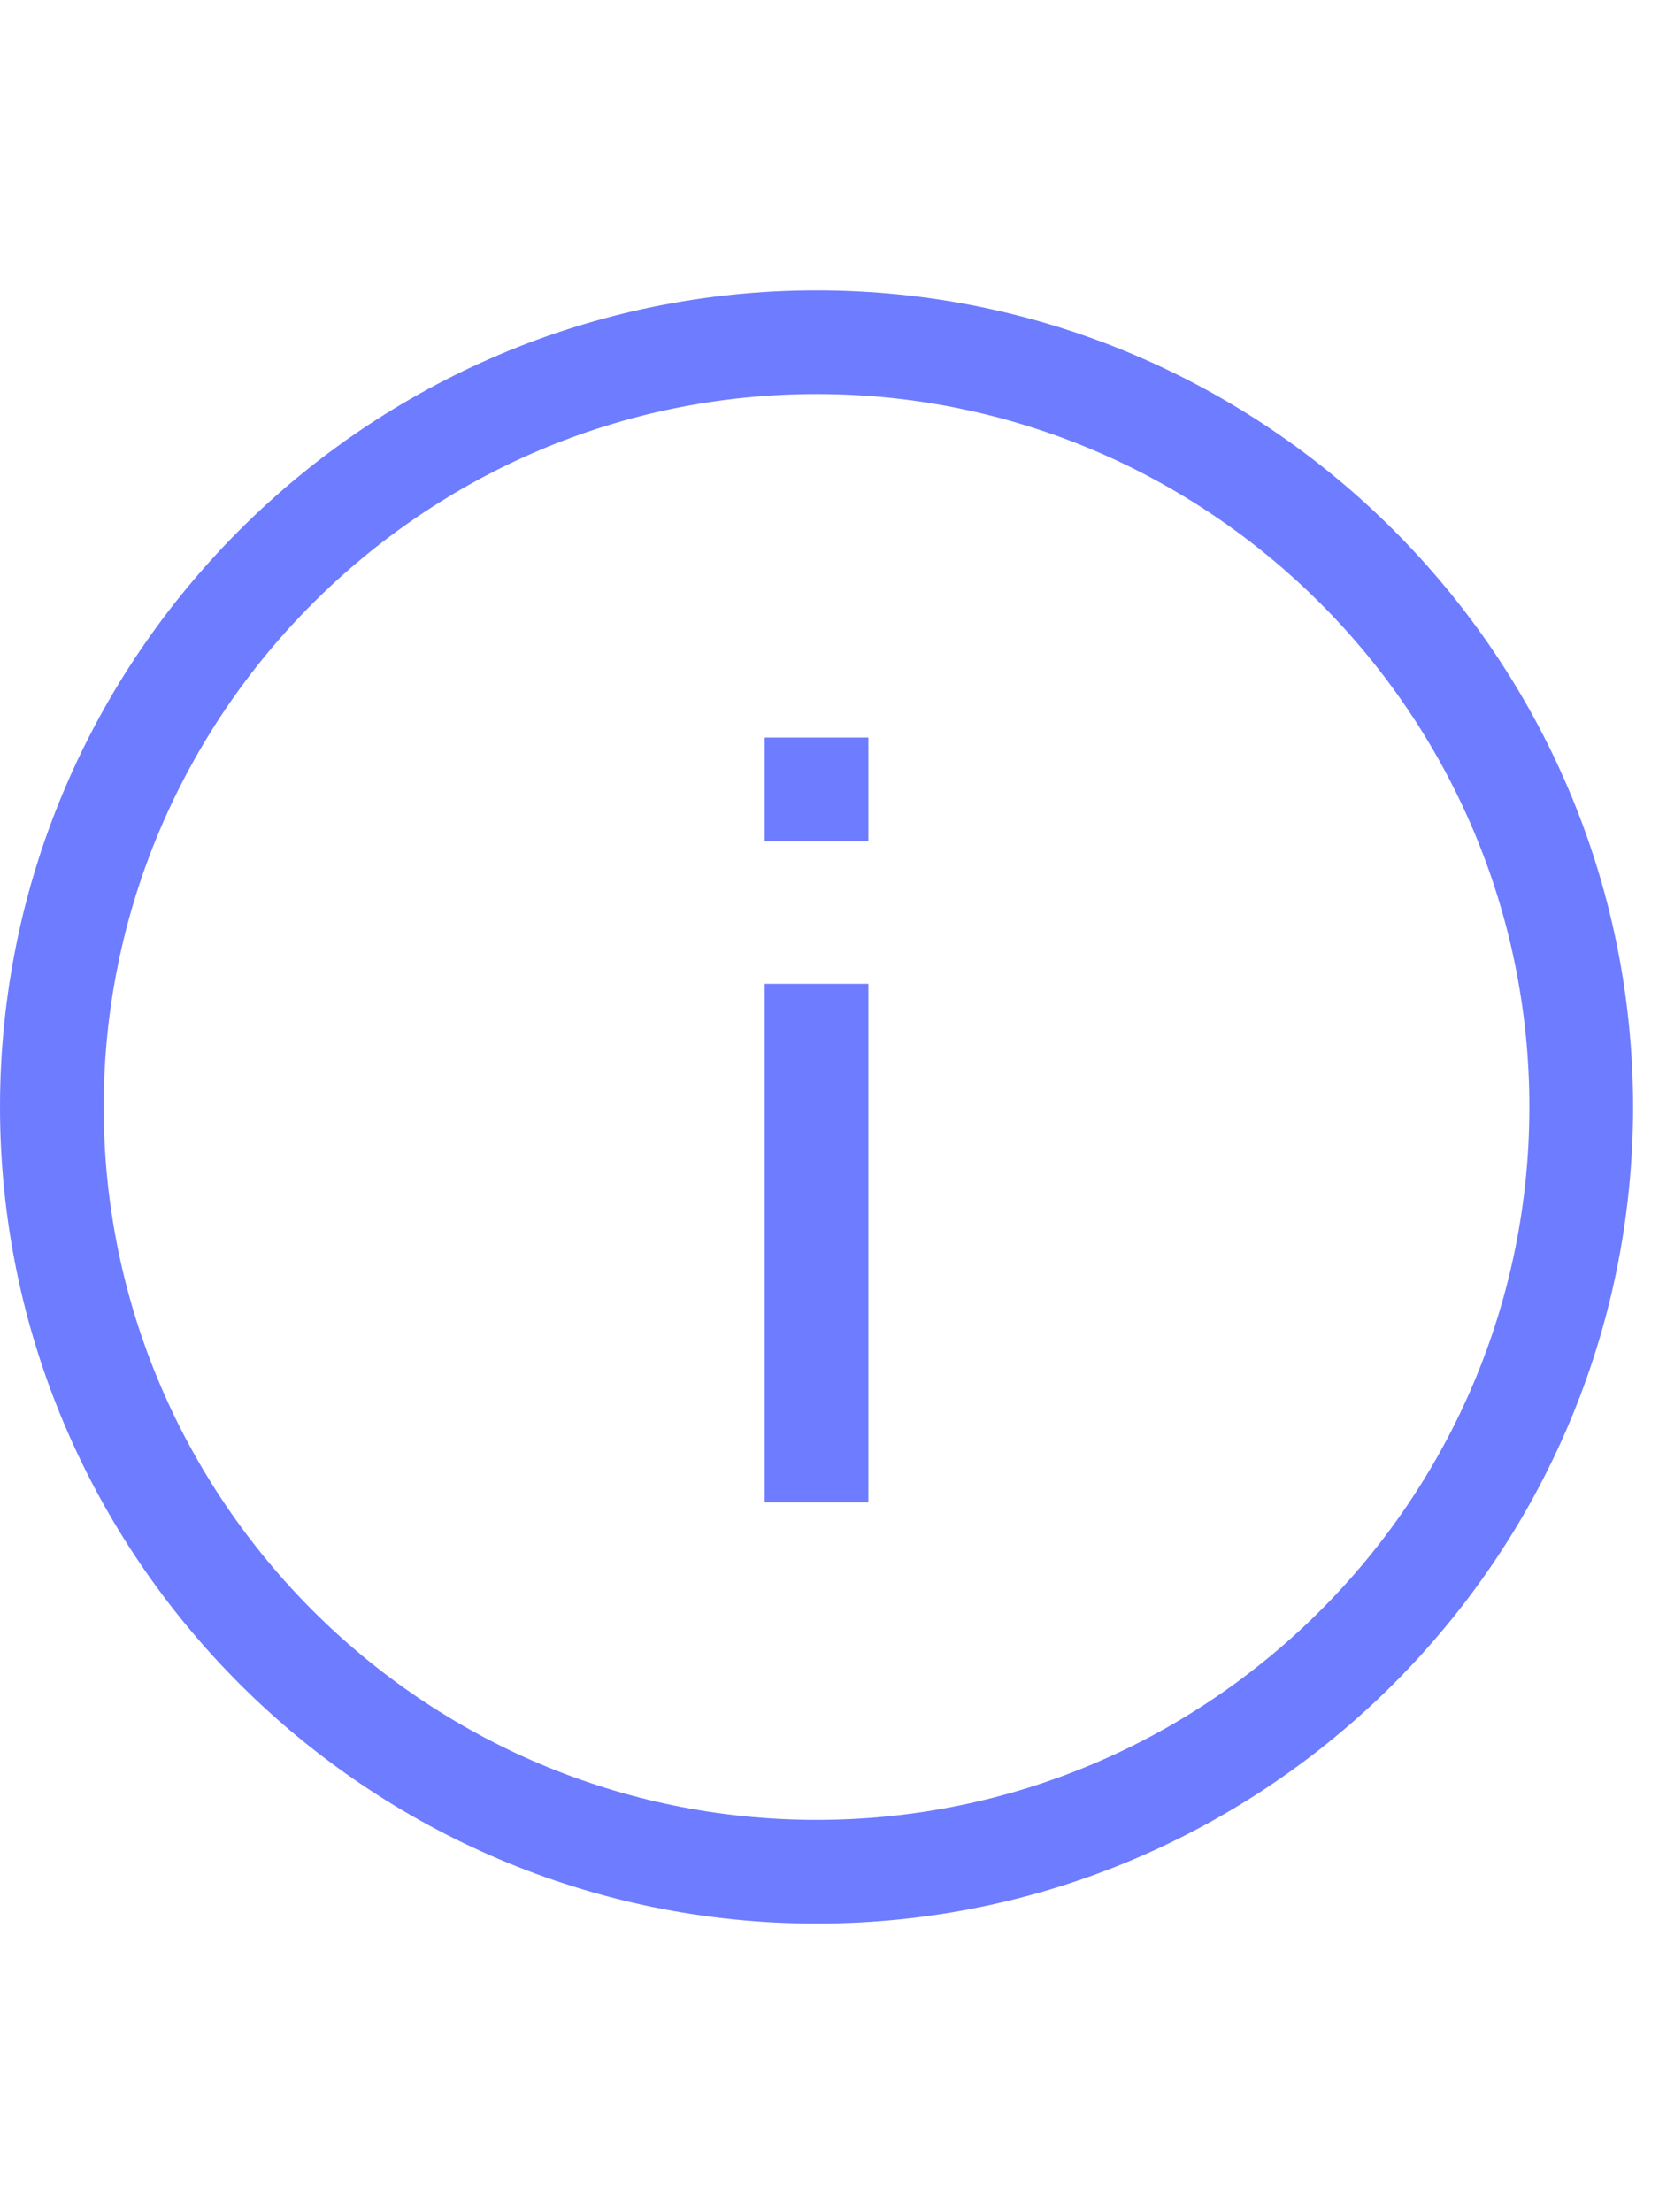
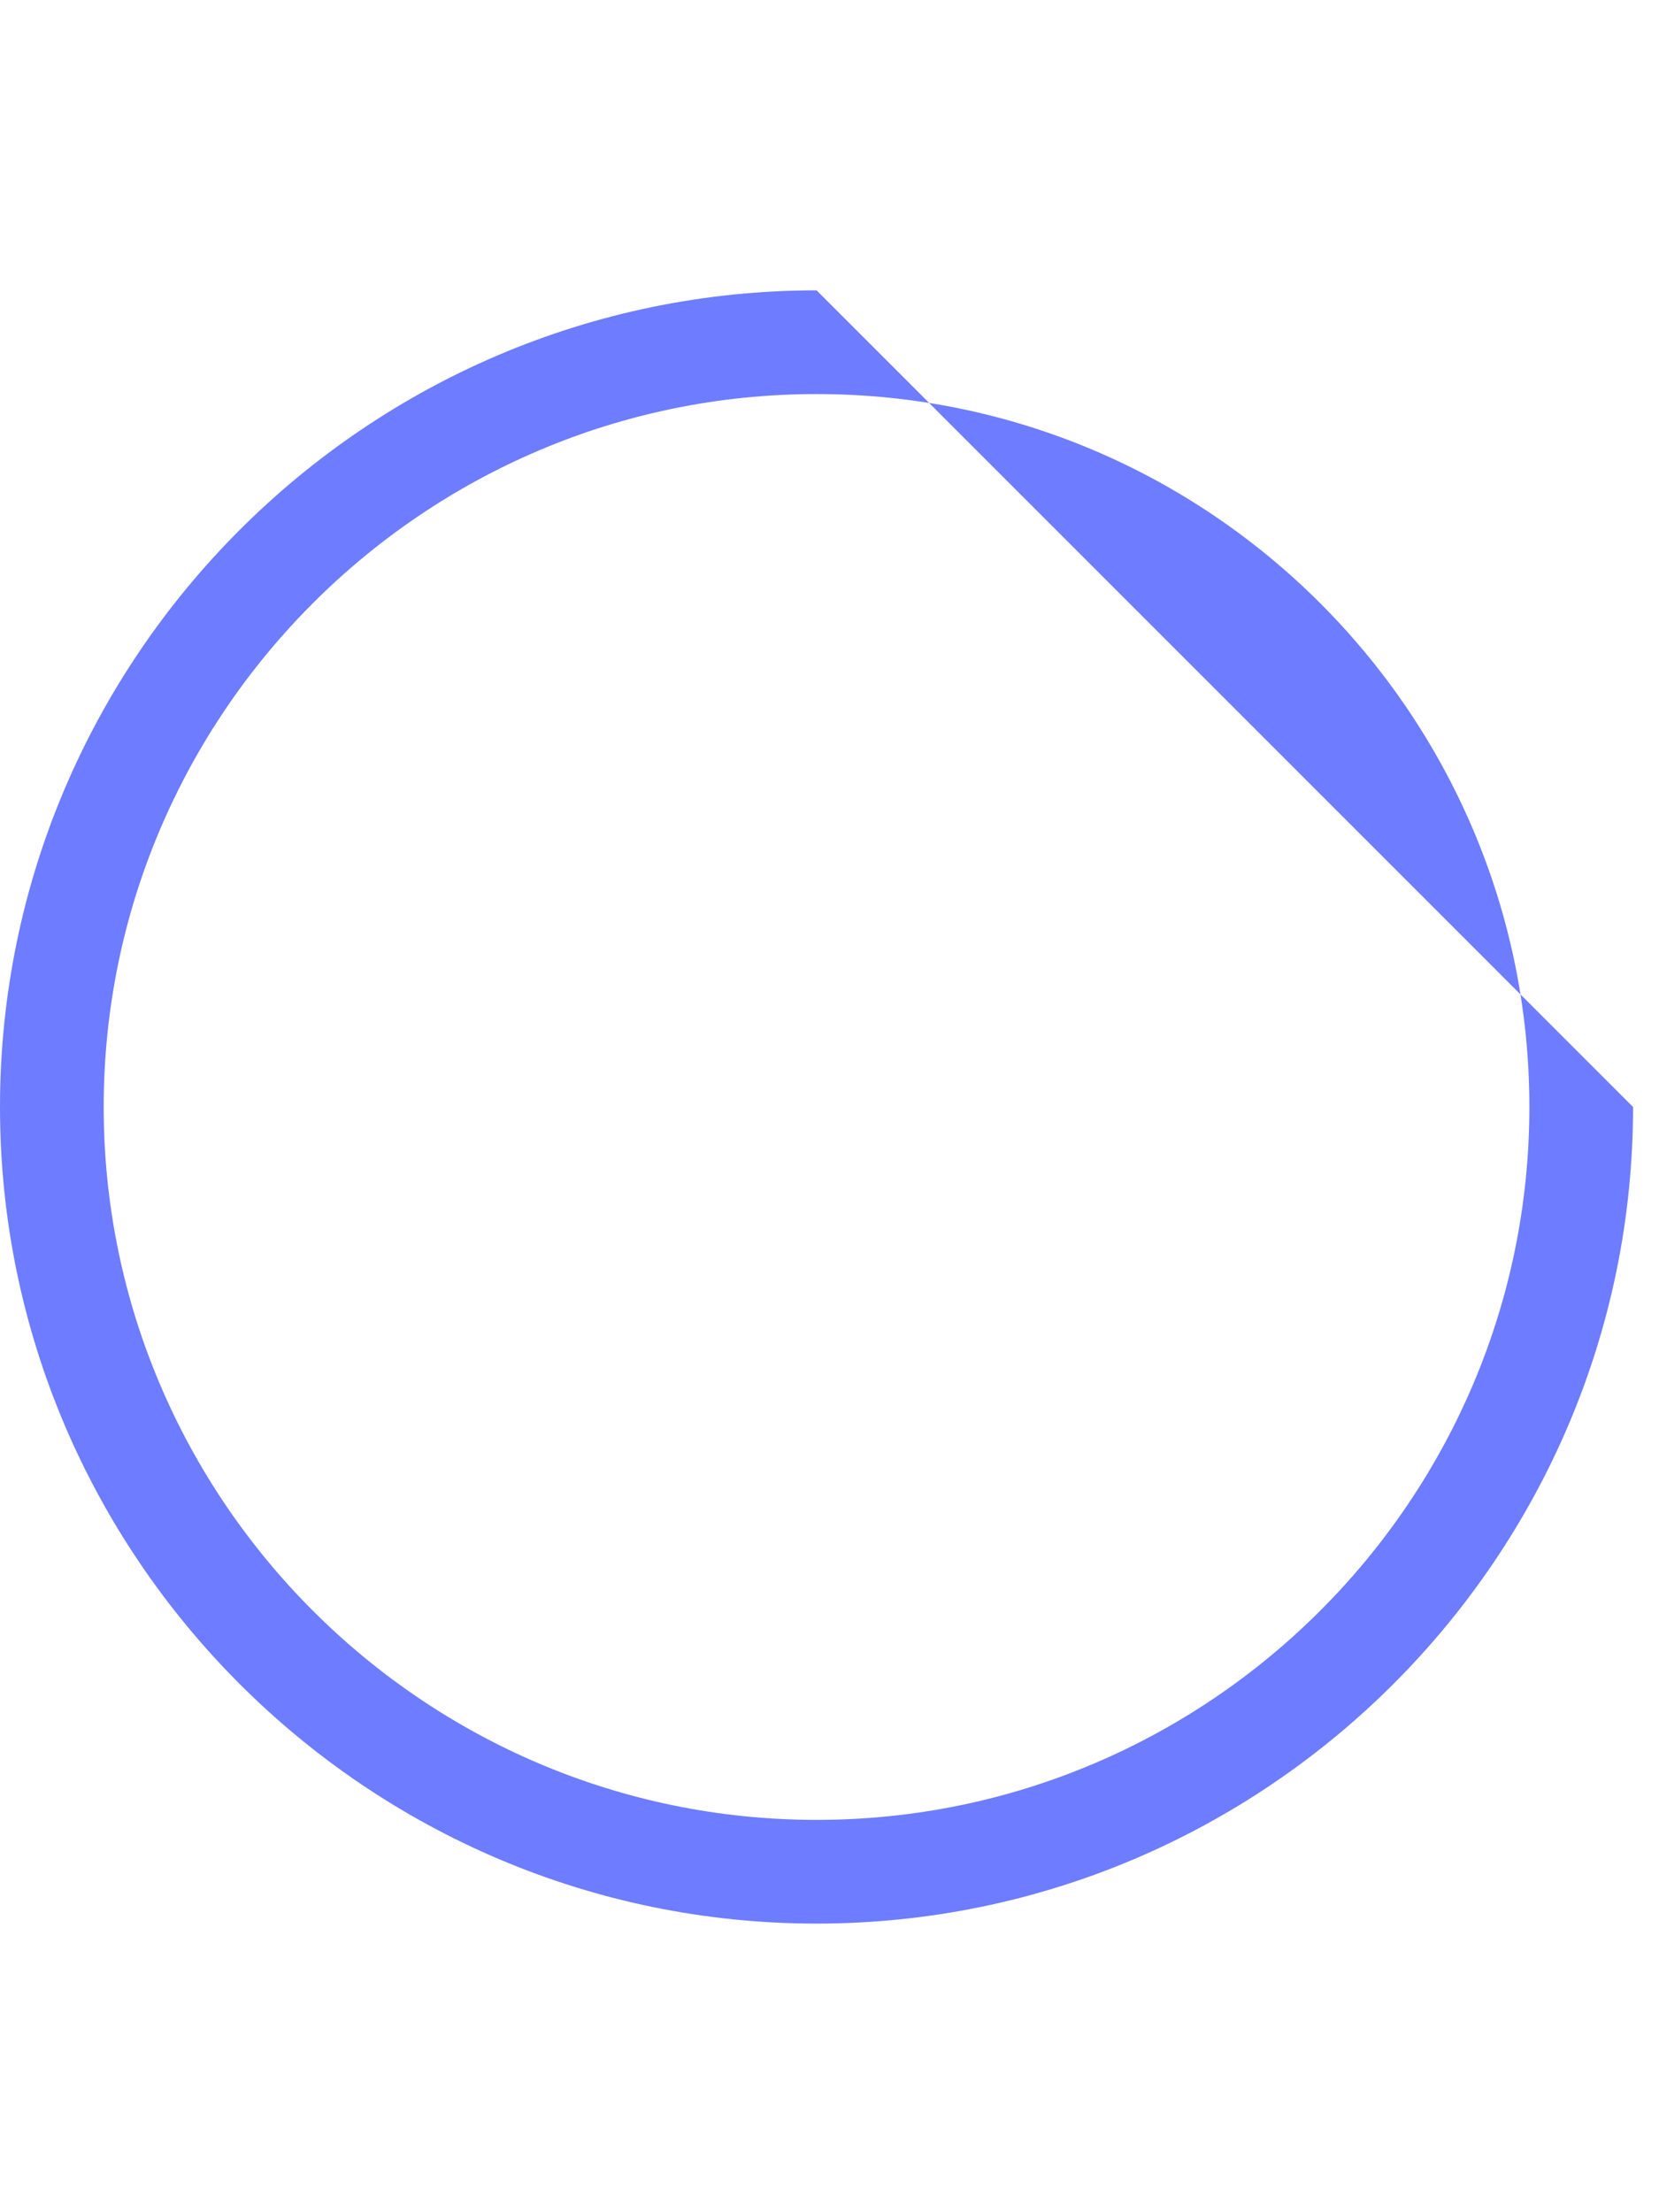
<svg xmlns="http://www.w3.org/2000/svg" width="30" height="40" viewBox="0 0 30 40" fill="none">
-   <path d="M14.766 5.25C6.633 5.25 0 11.883 0 20.016C0 28.148 6.633 34.781 14.766 34.781C22.898 34.781 29.531 28.148 29.531 20.016C29.531 11.883 22.898 5.25 14.766 5.25ZM14.766 32.906C7.664 32.906 1.875 27.117 1.875 20.016C1.875 12.914 7.664 7.125 14.766 7.125C21.867 7.125 27.656 12.914 27.656 20.016C27.656 27.117 21.867 32.906 14.766 32.906Z" fill="#6E7CFF" />
-   <path d="M15.703 17.789H13.828V27.164H15.703V17.789Z" fill="#6E7CFF" />
-   <path d="M15.703 13.336H13.828V15.211H15.703V13.336Z" fill="#6E7CFF" />
+   <path d="M14.766 5.25C6.633 5.25 0 11.883 0 20.016C0 28.148 6.633 34.781 14.766 34.781C22.898 34.781 29.531 28.148 29.531 20.016ZM14.766 32.906C7.664 32.906 1.875 27.117 1.875 20.016C1.875 12.914 7.664 7.125 14.766 7.125C21.867 7.125 27.656 12.914 27.656 20.016C27.656 27.117 21.867 32.906 14.766 32.906Z" fill="#6E7CFF" />
</svg>